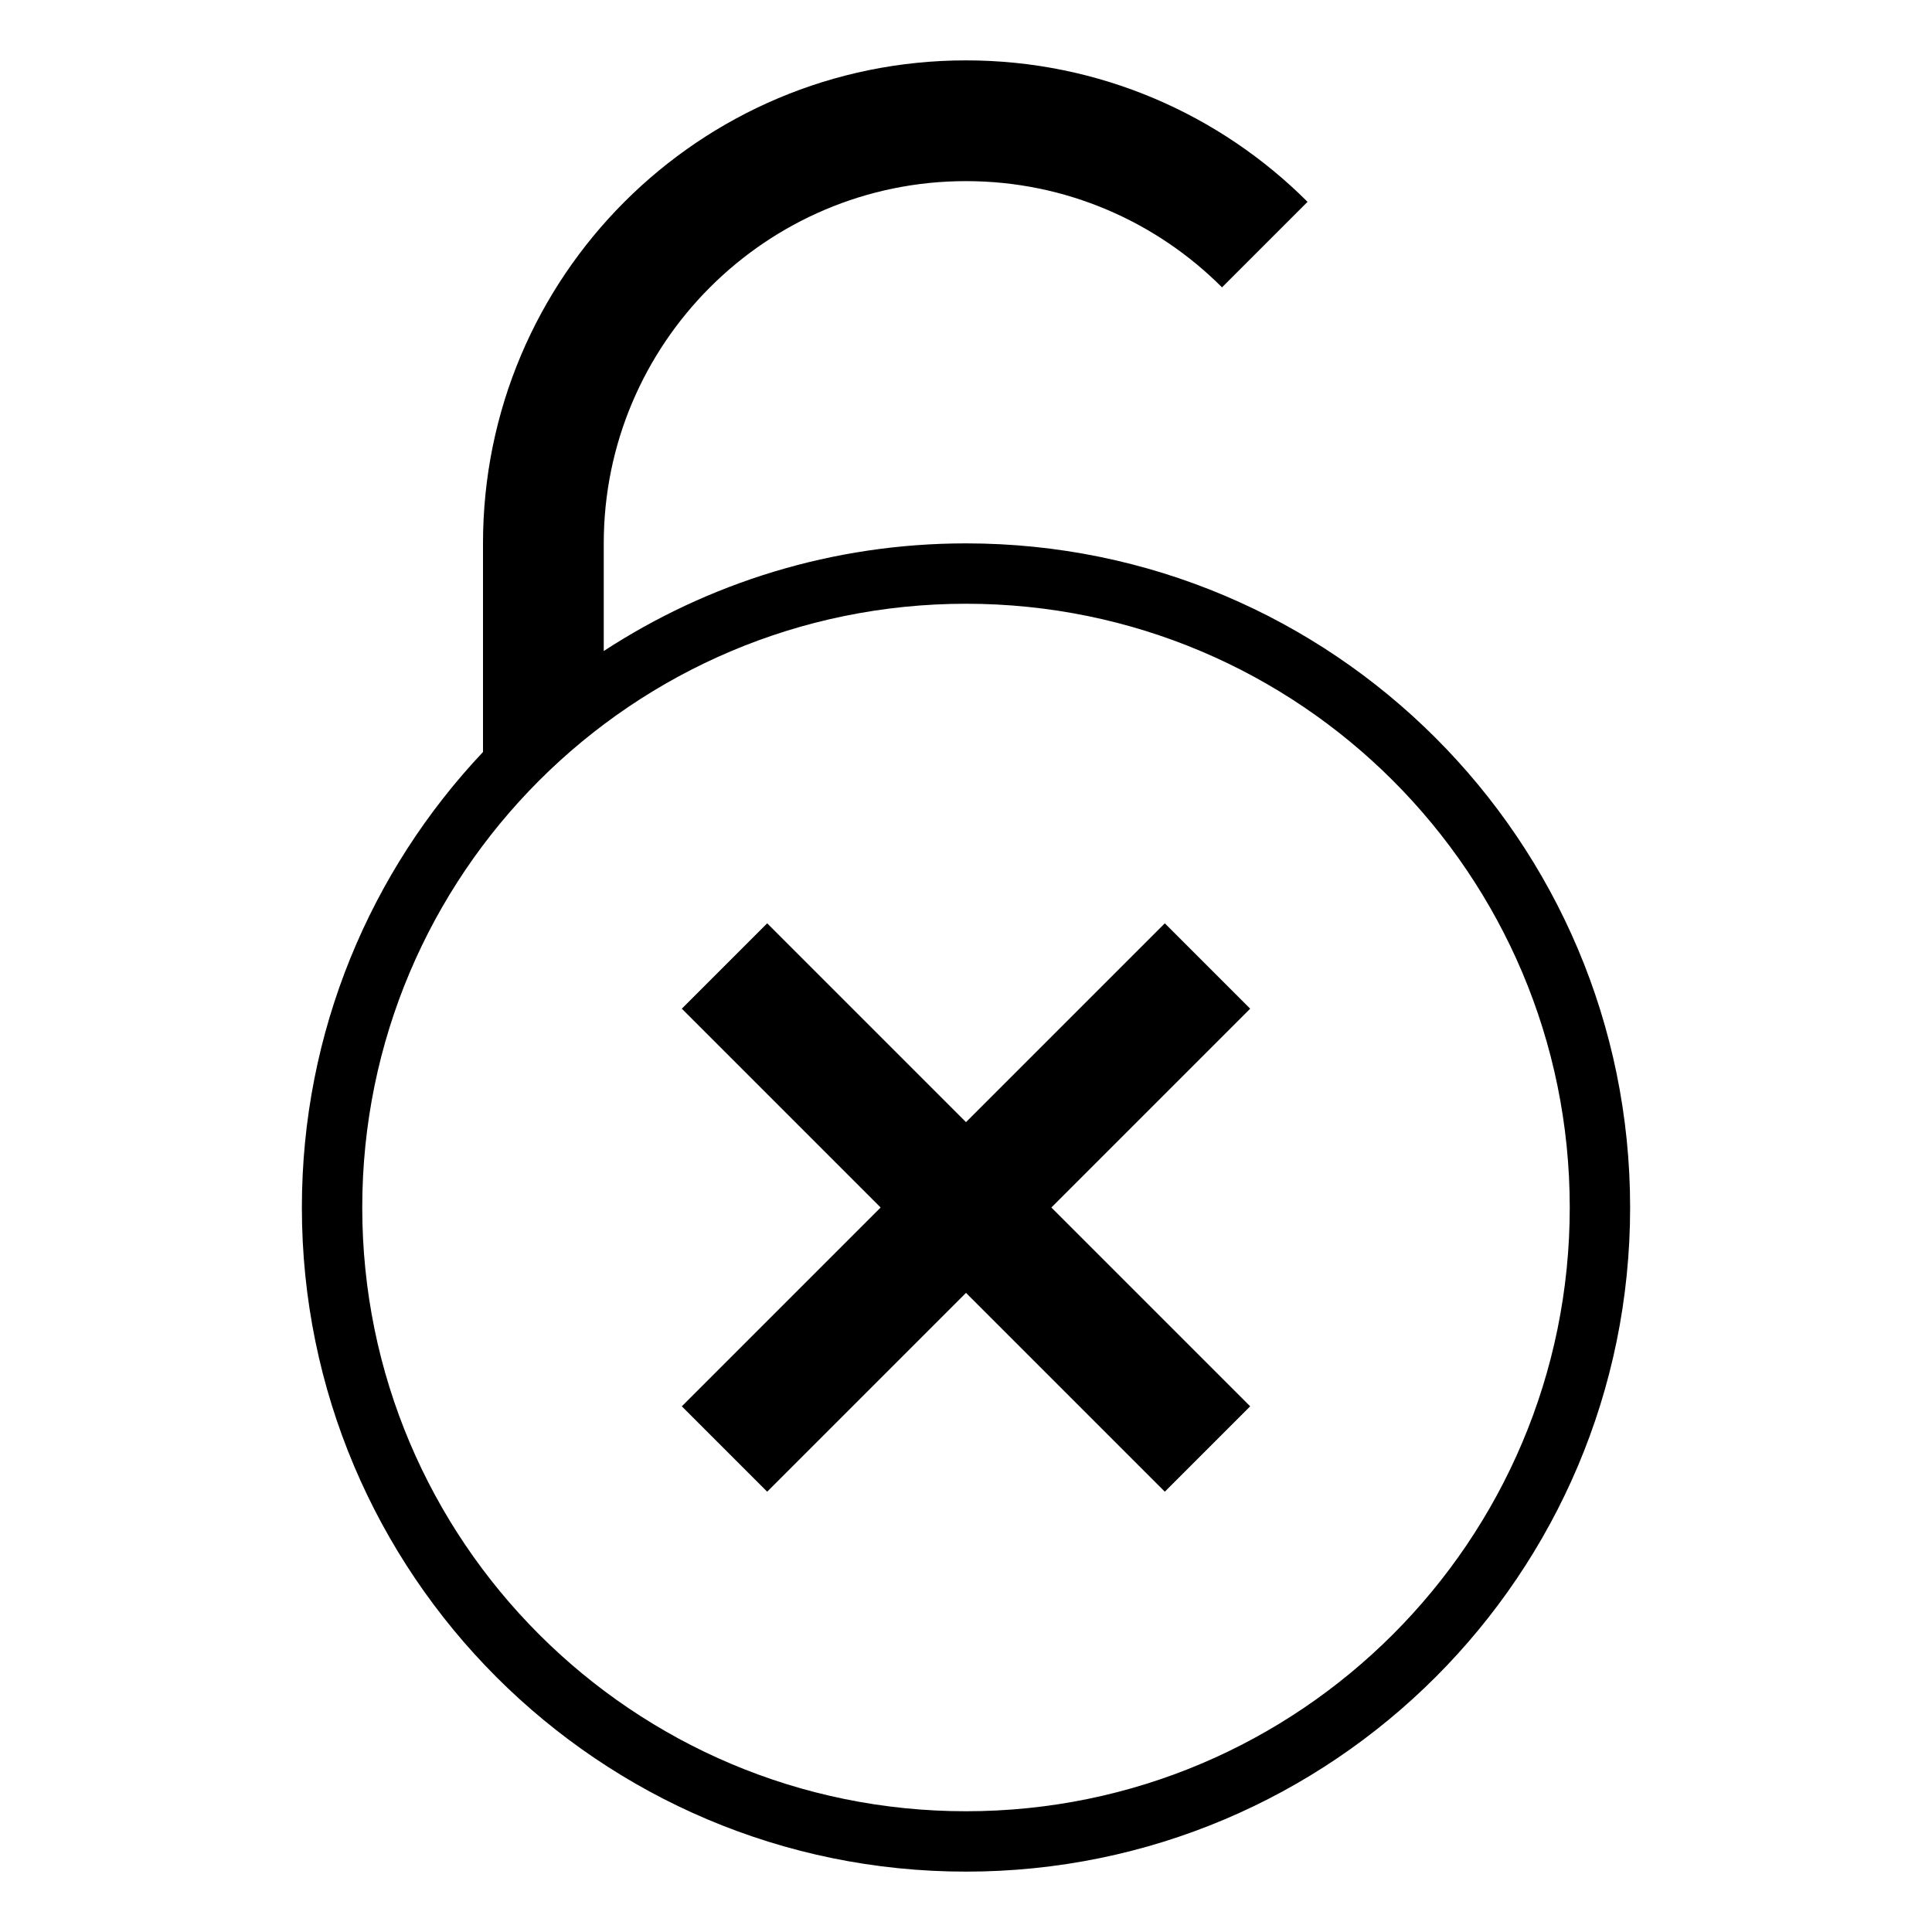
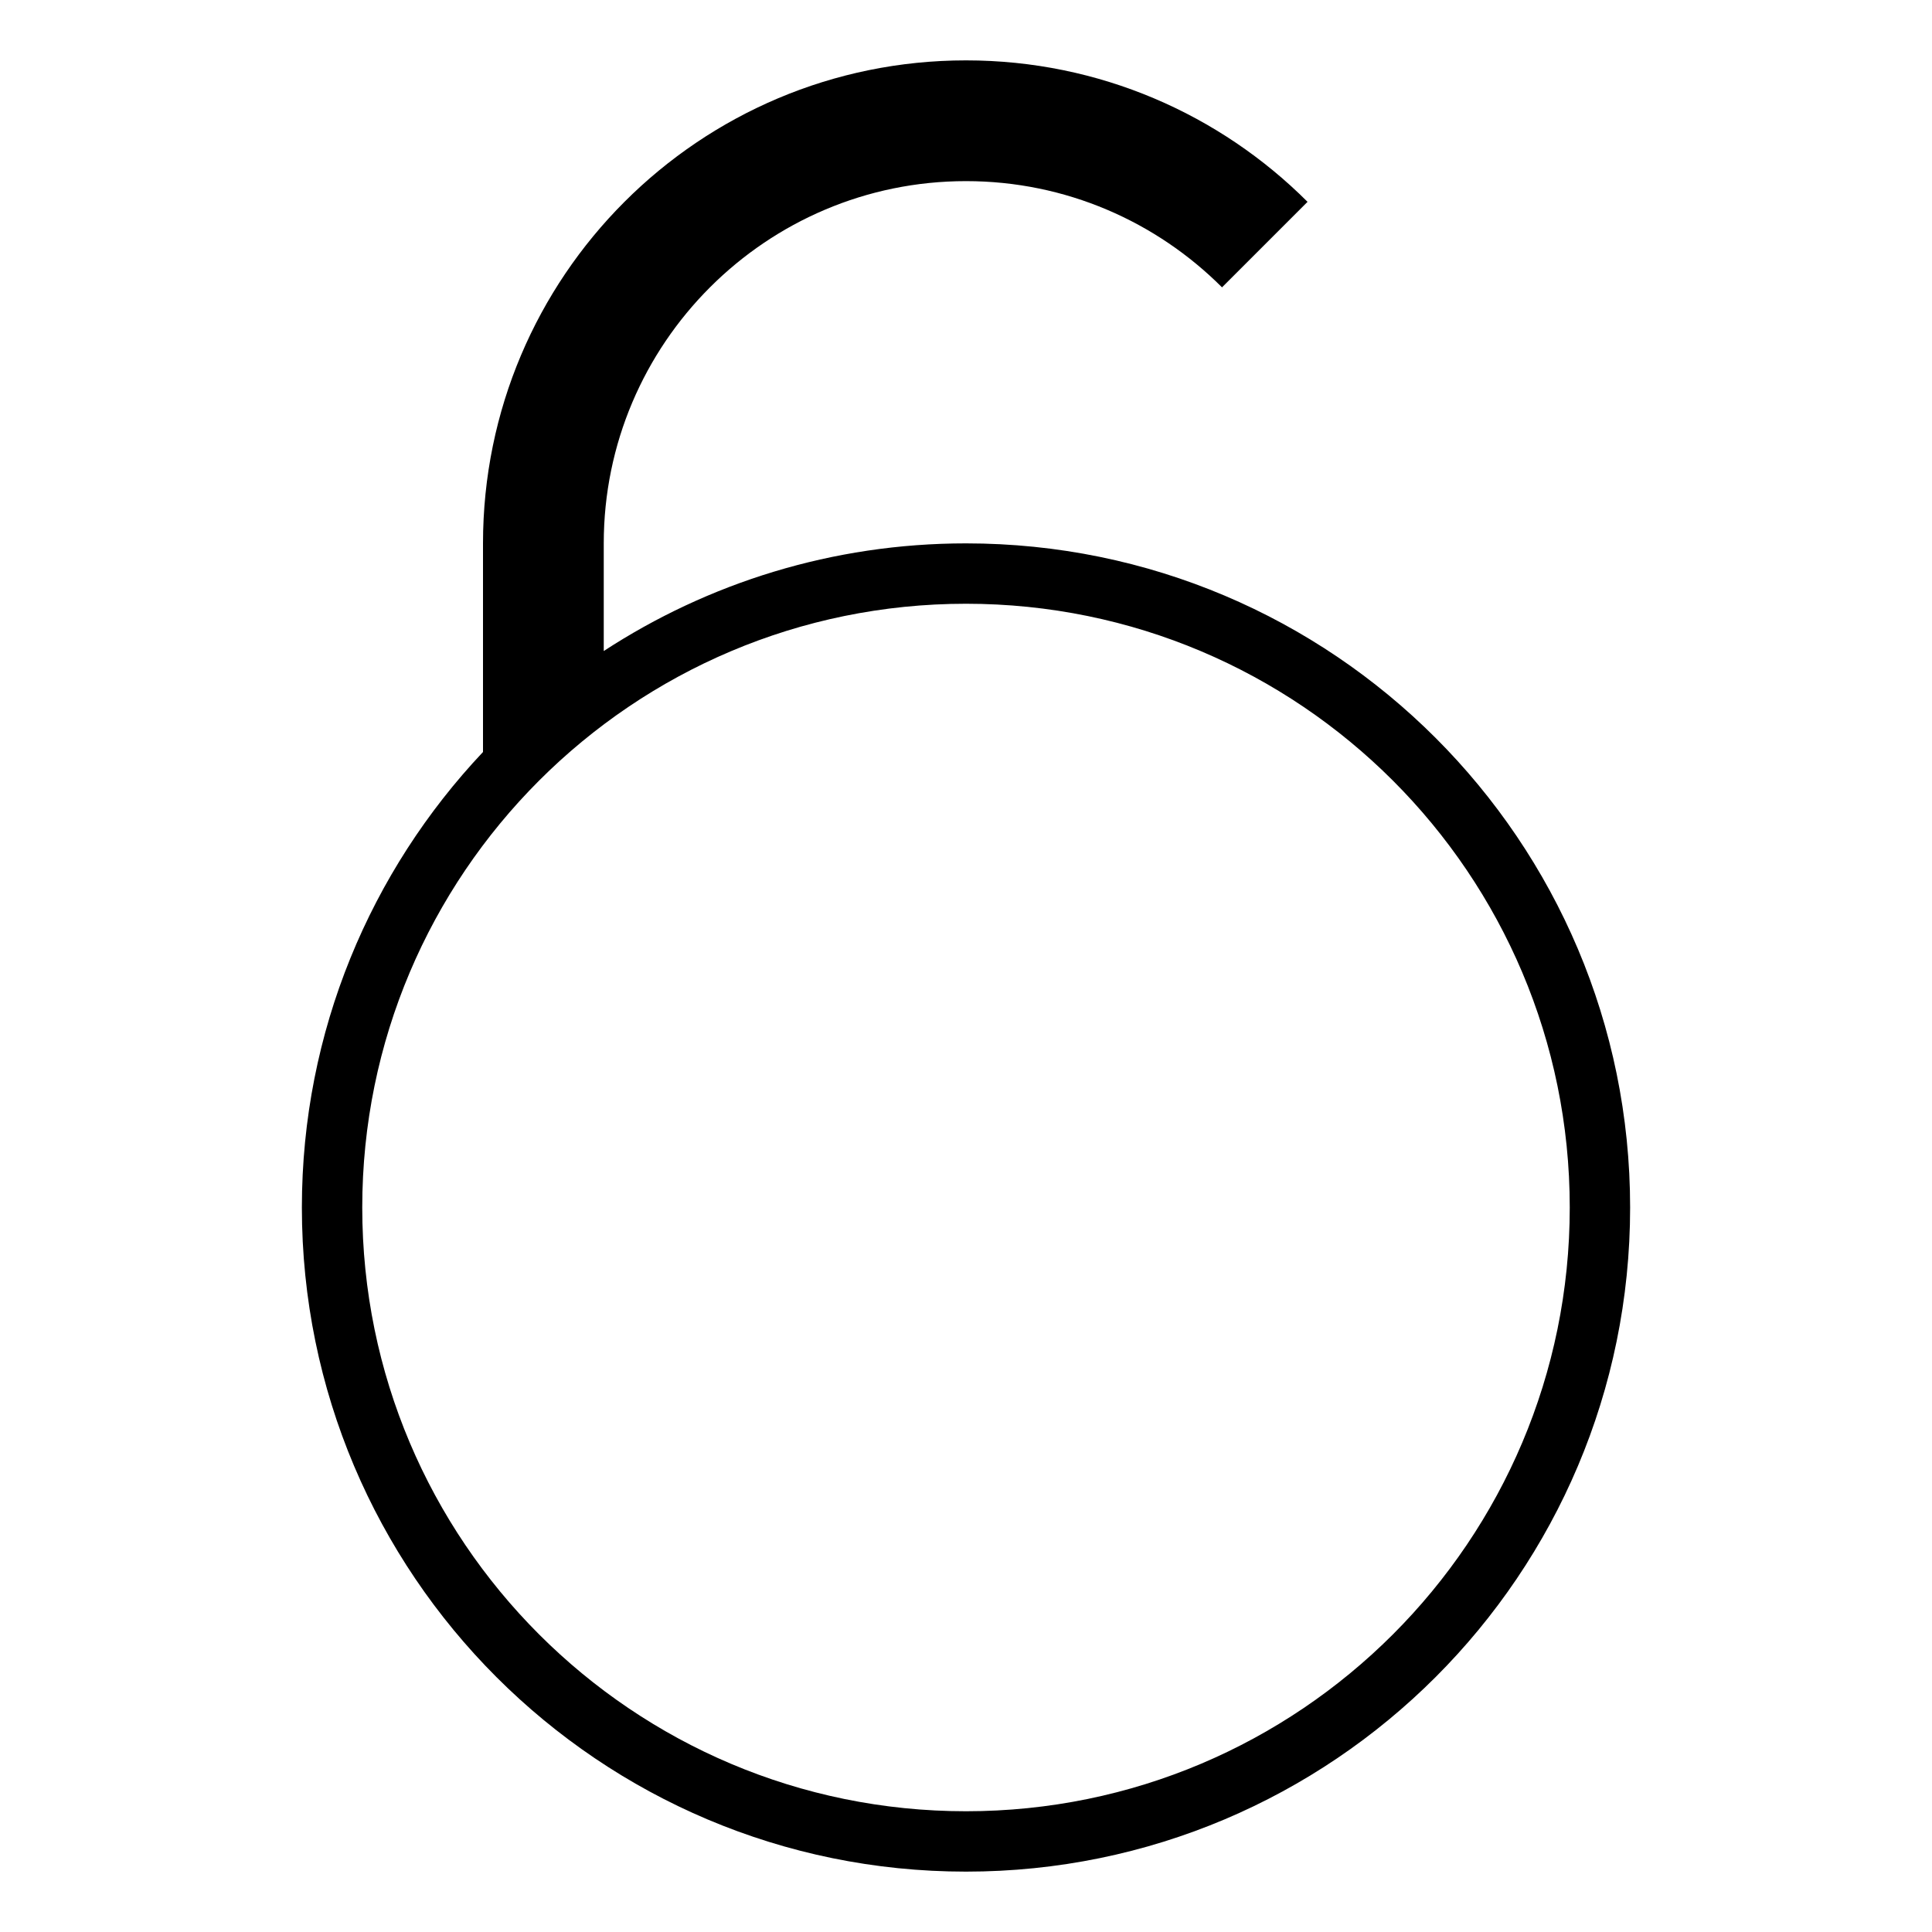
<svg xmlns="http://www.w3.org/2000/svg" viewBox="0 0 64 64" style="enable-background:new 0 0 64 64">
-   <path d="M38.586 30.586L32 37.172 25.414 30.586 22.586 33.414 29.172 40 22.586 46.586 25.414 49.414 32 42.828 38.586 49.414 41.414 46.586 34.828 40 41.414 33.414z" />
  <path d="M32,18c-4.428,0-8.548,1.314-12,3.566V18c0-6.617,5.383-12,12-12c3.309,0,6.309,1.346,8.481,3.519l2.833-2.833 C40.418,3.791,36.418,2,32,2c-8.837,0-16,7.163-16,16v6.911c-3.717,3.94-6,9.247-6,15.089c0,12.147,9.852,22,22,22 c12.151,0,22-9.853,22-22S44.151,18,32,18z M32,60c-11.045,0-20-8.955-20-20s8.955-20,20-20c11.045,0,20,8.955,20,20 S43.045,60,32,60z" />
</svg>